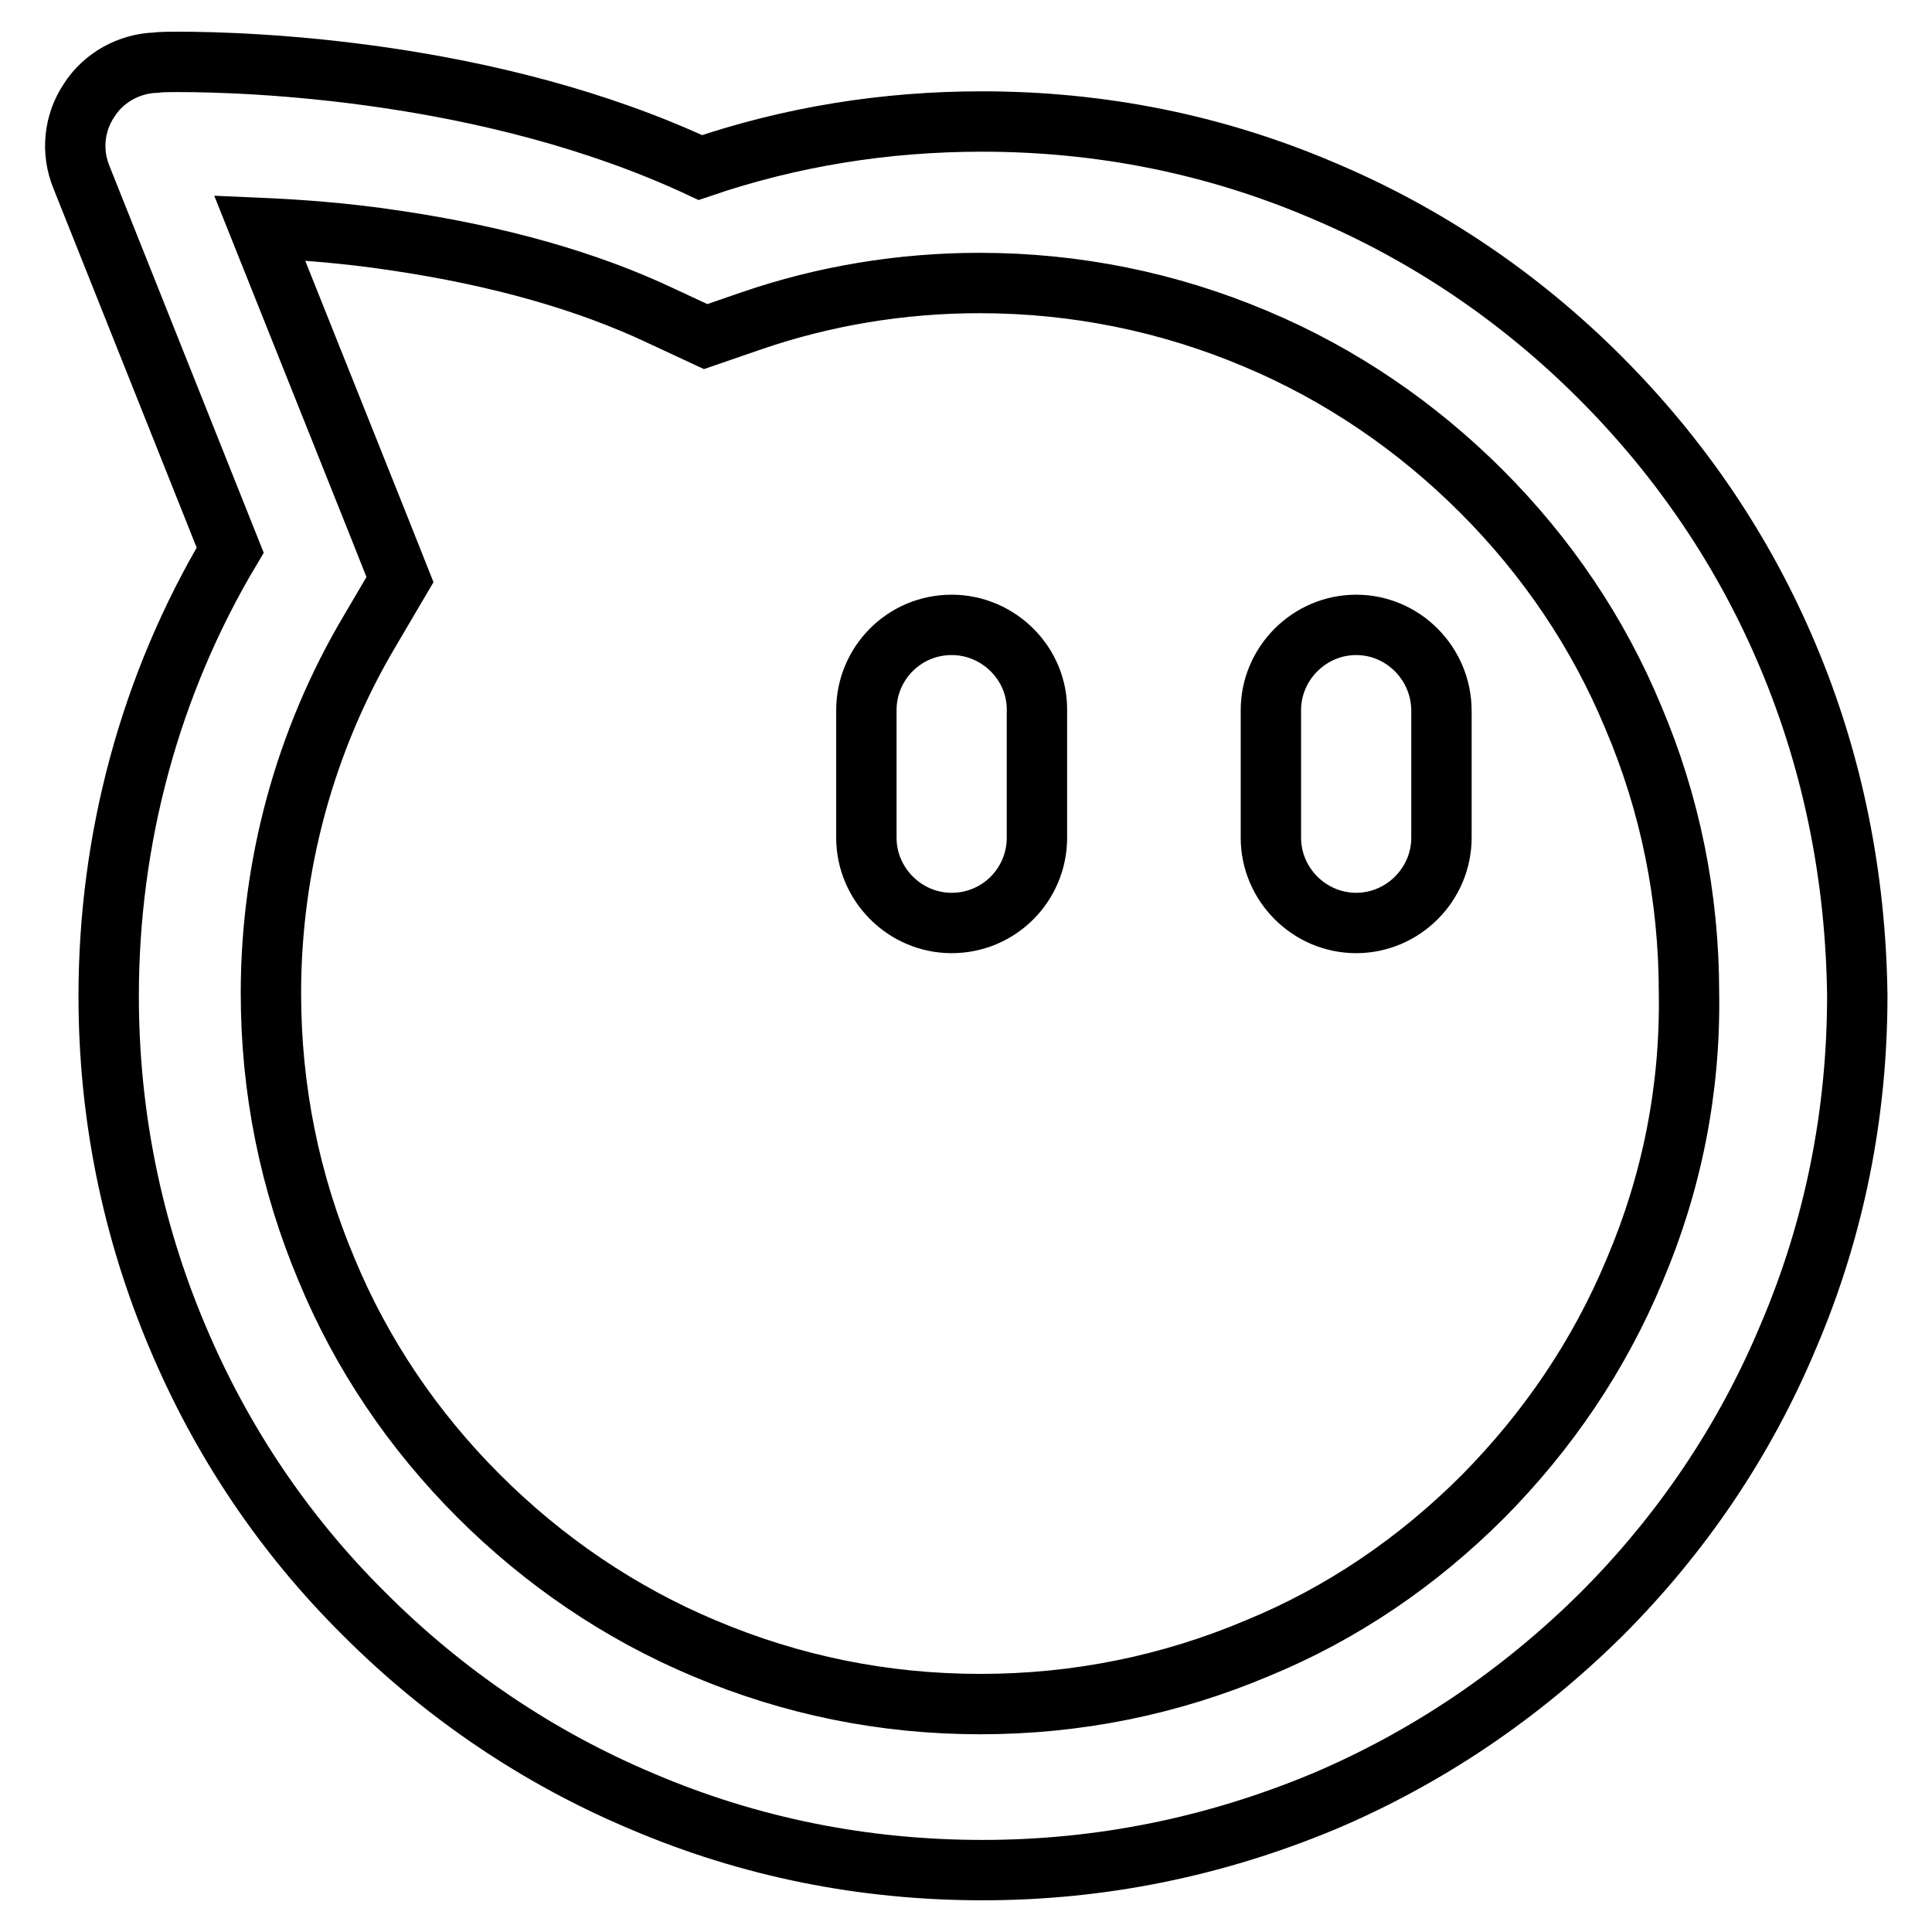
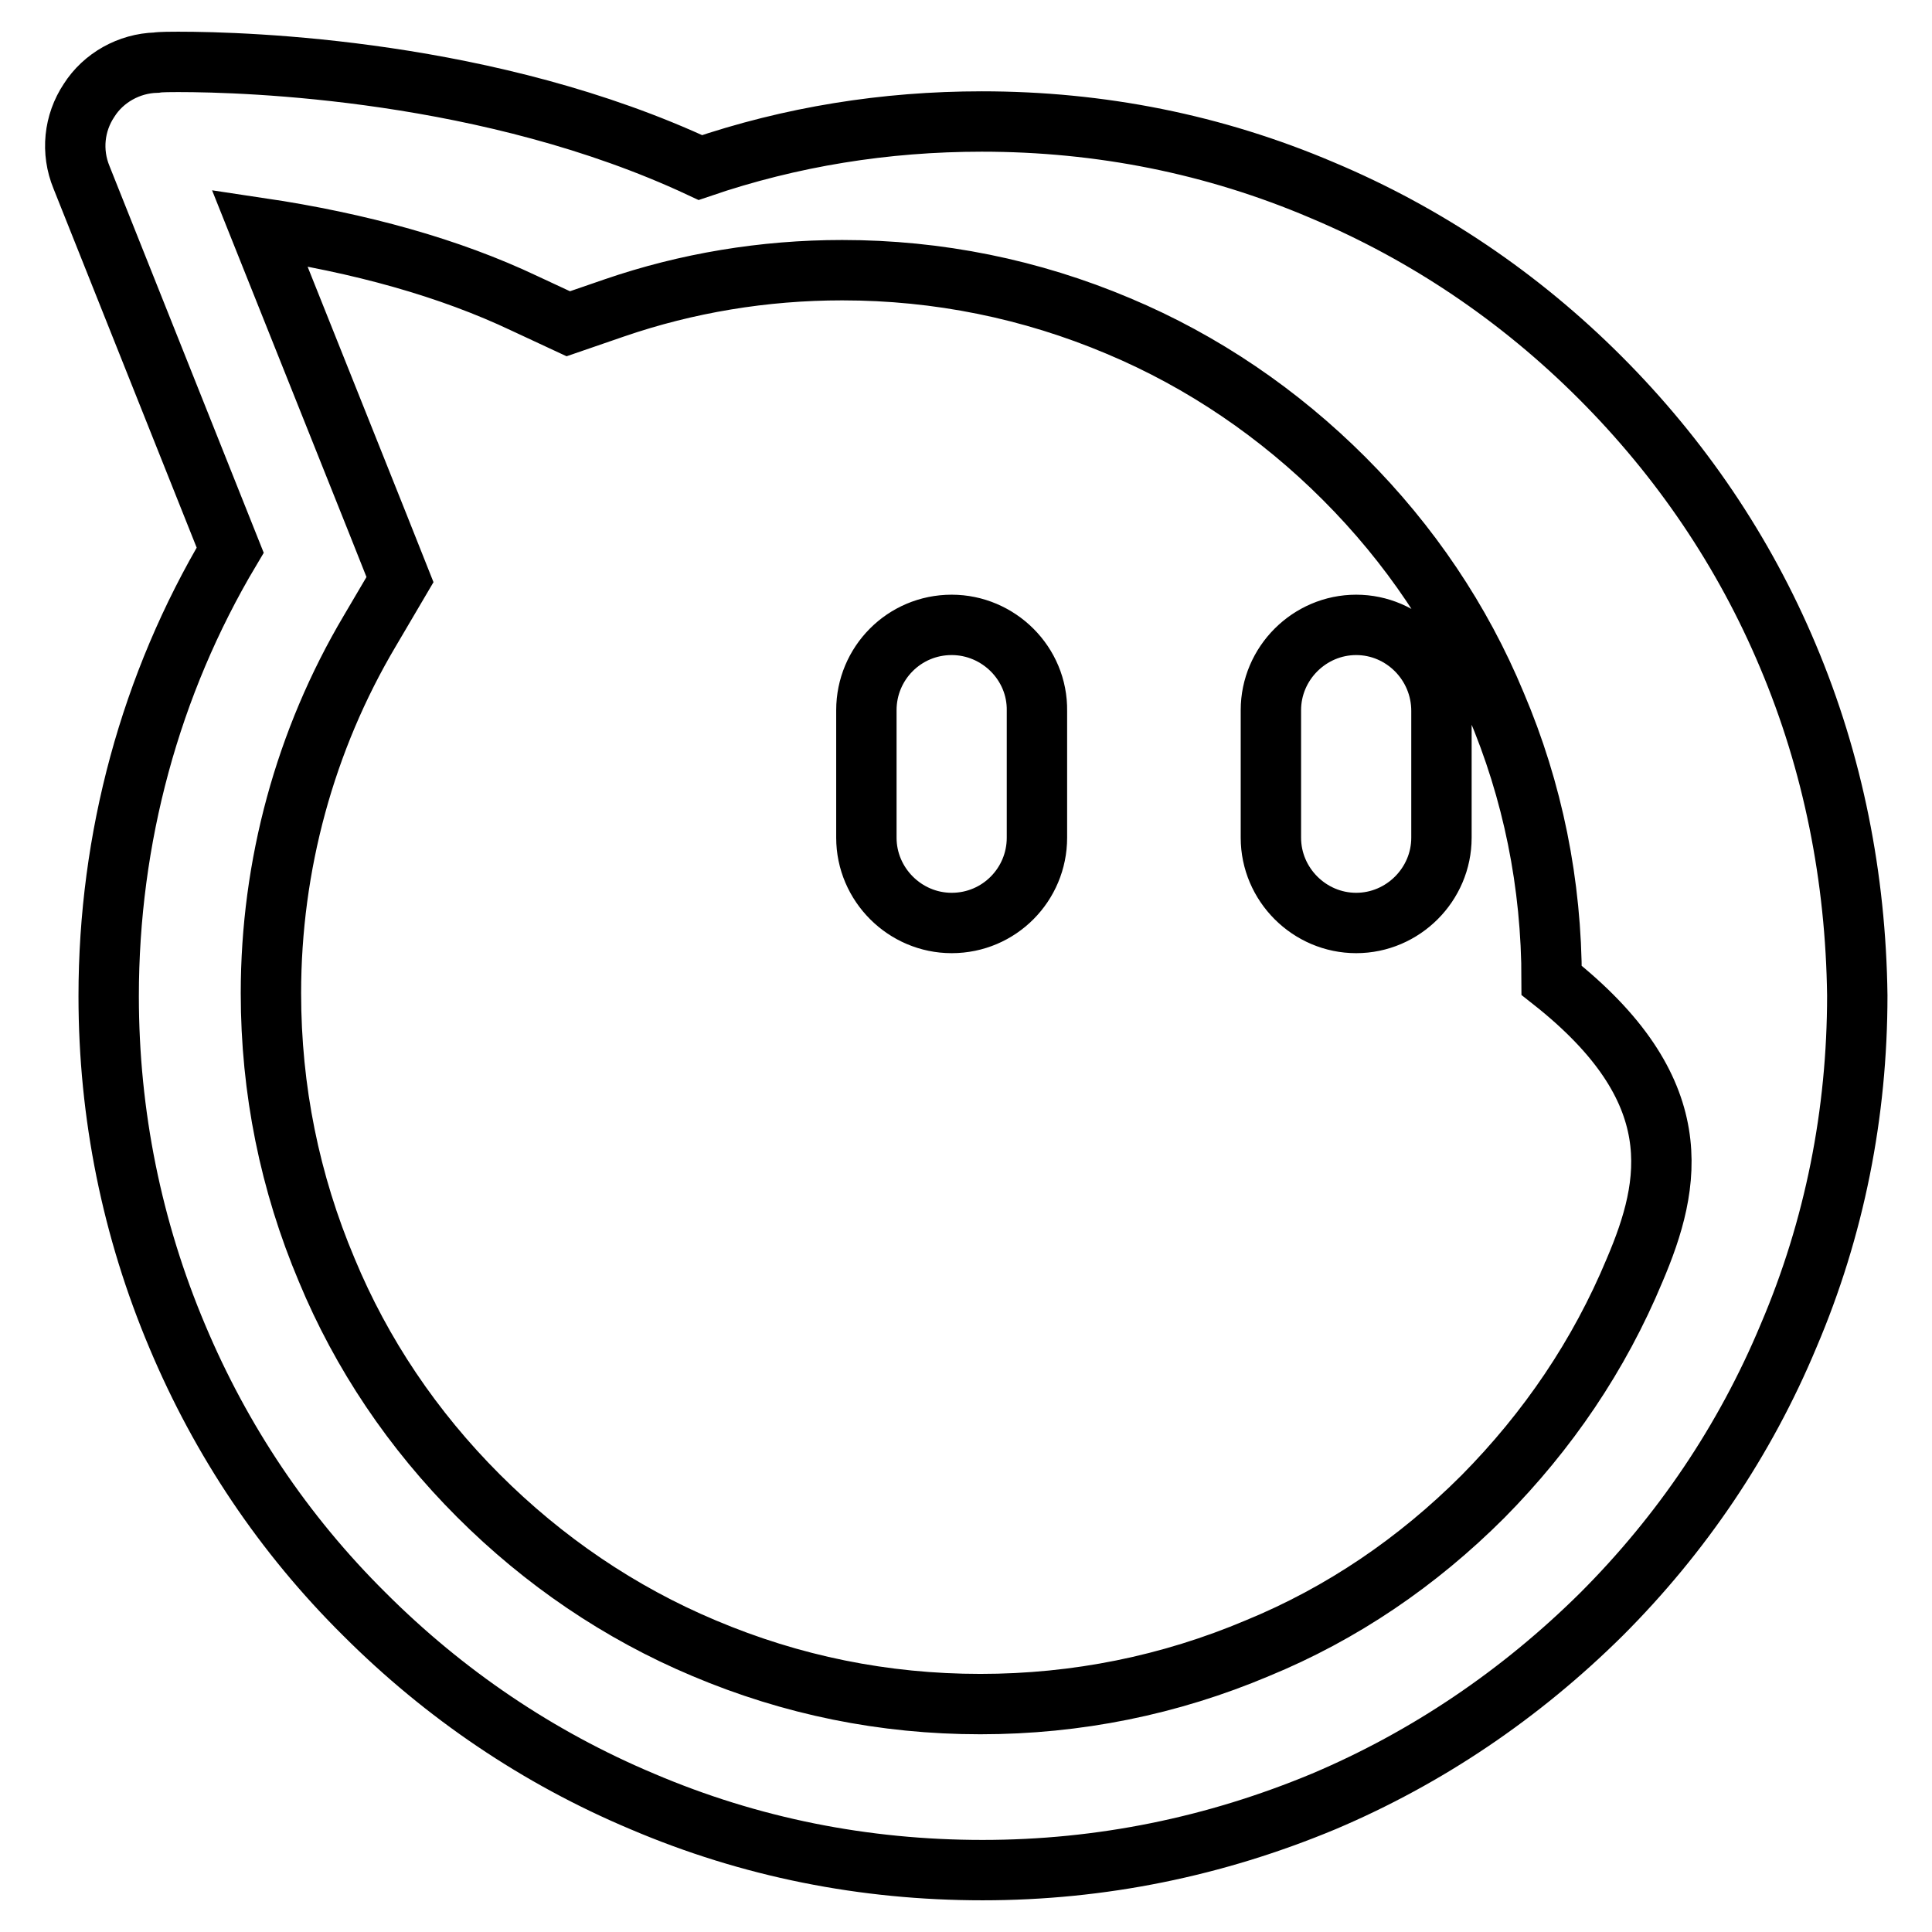
<svg xmlns="http://www.w3.org/2000/svg" version="1.1" x="0px" y="0px" viewBox="0 0 256 256" enable-background="new 0 0 256 256" xml:space="preserve">
  <g>
-     <path stroke-width="8" fill-opacity="0" stroke="#000000" d="M236.9,86.9C231.1,73.1,222.7,60.7,212,50c-10.6-10.6-23-19-36.8-24.8c-14.3-6.1-29.4-9.1-45.1-9.1 c-12.8,0-25.3,2-37.3,6.1c-27.8-13-60-14-69.2-14c-0.7,0-2.3,0-2.9,0.1c-3.6,0.1-7,2-8.9,5c-2,3-2.4,6.8-1,10.2l19.7,49.4 c-10.6,17.8-16.1,38.2-16.1,59.1c0,15.7,3.1,30.9,9.1,45.1c5.8,13.8,14.1,26.2,24.8,36.8c10.6,10.6,23,19,36.8,24.8 c14.3,6.1,29.4,9.1,45.1,9.1c15.7,0,30.8-3.1,45.2-9.1c13.7-5.8,26.1-14.2,36.8-24.8c10.6-10.6,19-23,24.8-36.9 c6.1-14.3,9.1-29.5,9.1-45.1C245.9,116.3,242.9,101.1,236.9,86.9z M216.6,168.3c-4.7,11.3-11.5,21.3-20.1,30 c-8.7,8.7-18.7,15.5-29.9,20.1h0c-11.6,4.9-23.9,7.4-36.7,7.4s-25-2.5-36.6-7.4c-11.2-4.7-21.3-11.6-29.9-20.2 c-8.7-8.7-15.5-18.8-20.1-29.9v0c-4.9-11.6-7.4-23.9-7.4-36.7c0-16.9,4.5-33.5,13.1-48l4-6.8l-2.9-7.3L34.4,30.2 c4.6,0.2,11,0.6,18.2,1.7c13.4,2,25.2,5.3,35.1,10l5.8,2.7l6.1-2.1c9.6-3.3,19.8-5,30.2-5c12.7,0,25,2.5,36.6,7.4 c11.2,4.7,21.3,11.6,29.9,20.2c8.7,8.7,15.5,18.8,20.1,29.9l0,0l0,0c4.9,11.5,7.4,23.8,7.4,36.6C224,144.4,221.5,156.8,216.6,168.3 L216.6,168.3z M179.7,82.8c-6.2,0-11.3,5.1-11.3,11.3V111c0,6.2,5.1,11.3,11.3,11.3S191,117.2,191,111V94.2 C191,87.9,185.9,82.8,179.7,82.8z M126.1,82.8c-6.3,0-11.3,5.1-11.3,11.3V111c0,6.2,5.1,11.3,11.3,11.3c6.3,0,11.3-5.1,11.3-11.3 V94.2C137.5,87.9,132.3,82.8,126.1,82.8z" />
+     <path stroke-width="8" fill-opacity="0" stroke="#000000" d="M236.9,86.9C231.1,73.1,222.7,60.7,212,50c-10.6-10.6-23-19-36.8-24.8c-14.3-6.1-29.4-9.1-45.1-9.1 c-12.8,0-25.3,2-37.3,6.1c-27.8-13-60-14-69.2-14c-0.7,0-2.3,0-2.9,0.1c-3.6,0.1-7,2-8.9,5c-2,3-2.4,6.8-1,10.2l19.7,49.4 c-10.6,17.8-16.1,38.2-16.1,59.1c0,15.7,3.1,30.9,9.1,45.1c5.8,13.8,14.1,26.2,24.8,36.8c10.6,10.6,23,19,36.8,24.8 c14.3,6.1,29.4,9.1,45.1,9.1c15.7,0,30.8-3.1,45.2-9.1c13.7-5.8,26.1-14.2,36.8-24.8c10.6-10.6,19-23,24.8-36.9 c6.1-14.3,9.1-29.5,9.1-45.1C245.9,116.3,242.9,101.1,236.9,86.9z M216.6,168.3c-4.7,11.3-11.5,21.3-20.1,30 c-8.7,8.7-18.7,15.5-29.9,20.1h0c-11.6,4.9-23.9,7.4-36.7,7.4s-25-2.5-36.6-7.4c-11.2-4.7-21.3-11.6-29.9-20.2 c-8.7-8.7-15.5-18.8-20.1-29.9v0c-4.9-11.6-7.4-23.9-7.4-36.7c0-16.9,4.5-33.5,13.1-48l4-6.8l-2.9-7.3L34.4,30.2 c13.4,2,25.2,5.3,35.1,10l5.8,2.7l6.1-2.1c9.6-3.3,19.8-5,30.2-5c12.7,0,25,2.5,36.6,7.4 c11.2,4.7,21.3,11.6,29.9,20.2c8.7,8.7,15.5,18.8,20.1,29.9l0,0l0,0c4.9,11.5,7.4,23.8,7.4,36.6C224,144.4,221.5,156.8,216.6,168.3 L216.6,168.3z M179.7,82.8c-6.2,0-11.3,5.1-11.3,11.3V111c0,6.2,5.1,11.3,11.3,11.3S191,117.2,191,111V94.2 C191,87.9,185.9,82.8,179.7,82.8z M126.1,82.8c-6.3,0-11.3,5.1-11.3,11.3V111c0,6.2,5.1,11.3,11.3,11.3c6.3,0,11.3-5.1,11.3-11.3 V94.2C137.5,87.9,132.3,82.8,126.1,82.8z" />
  </g>
</svg>